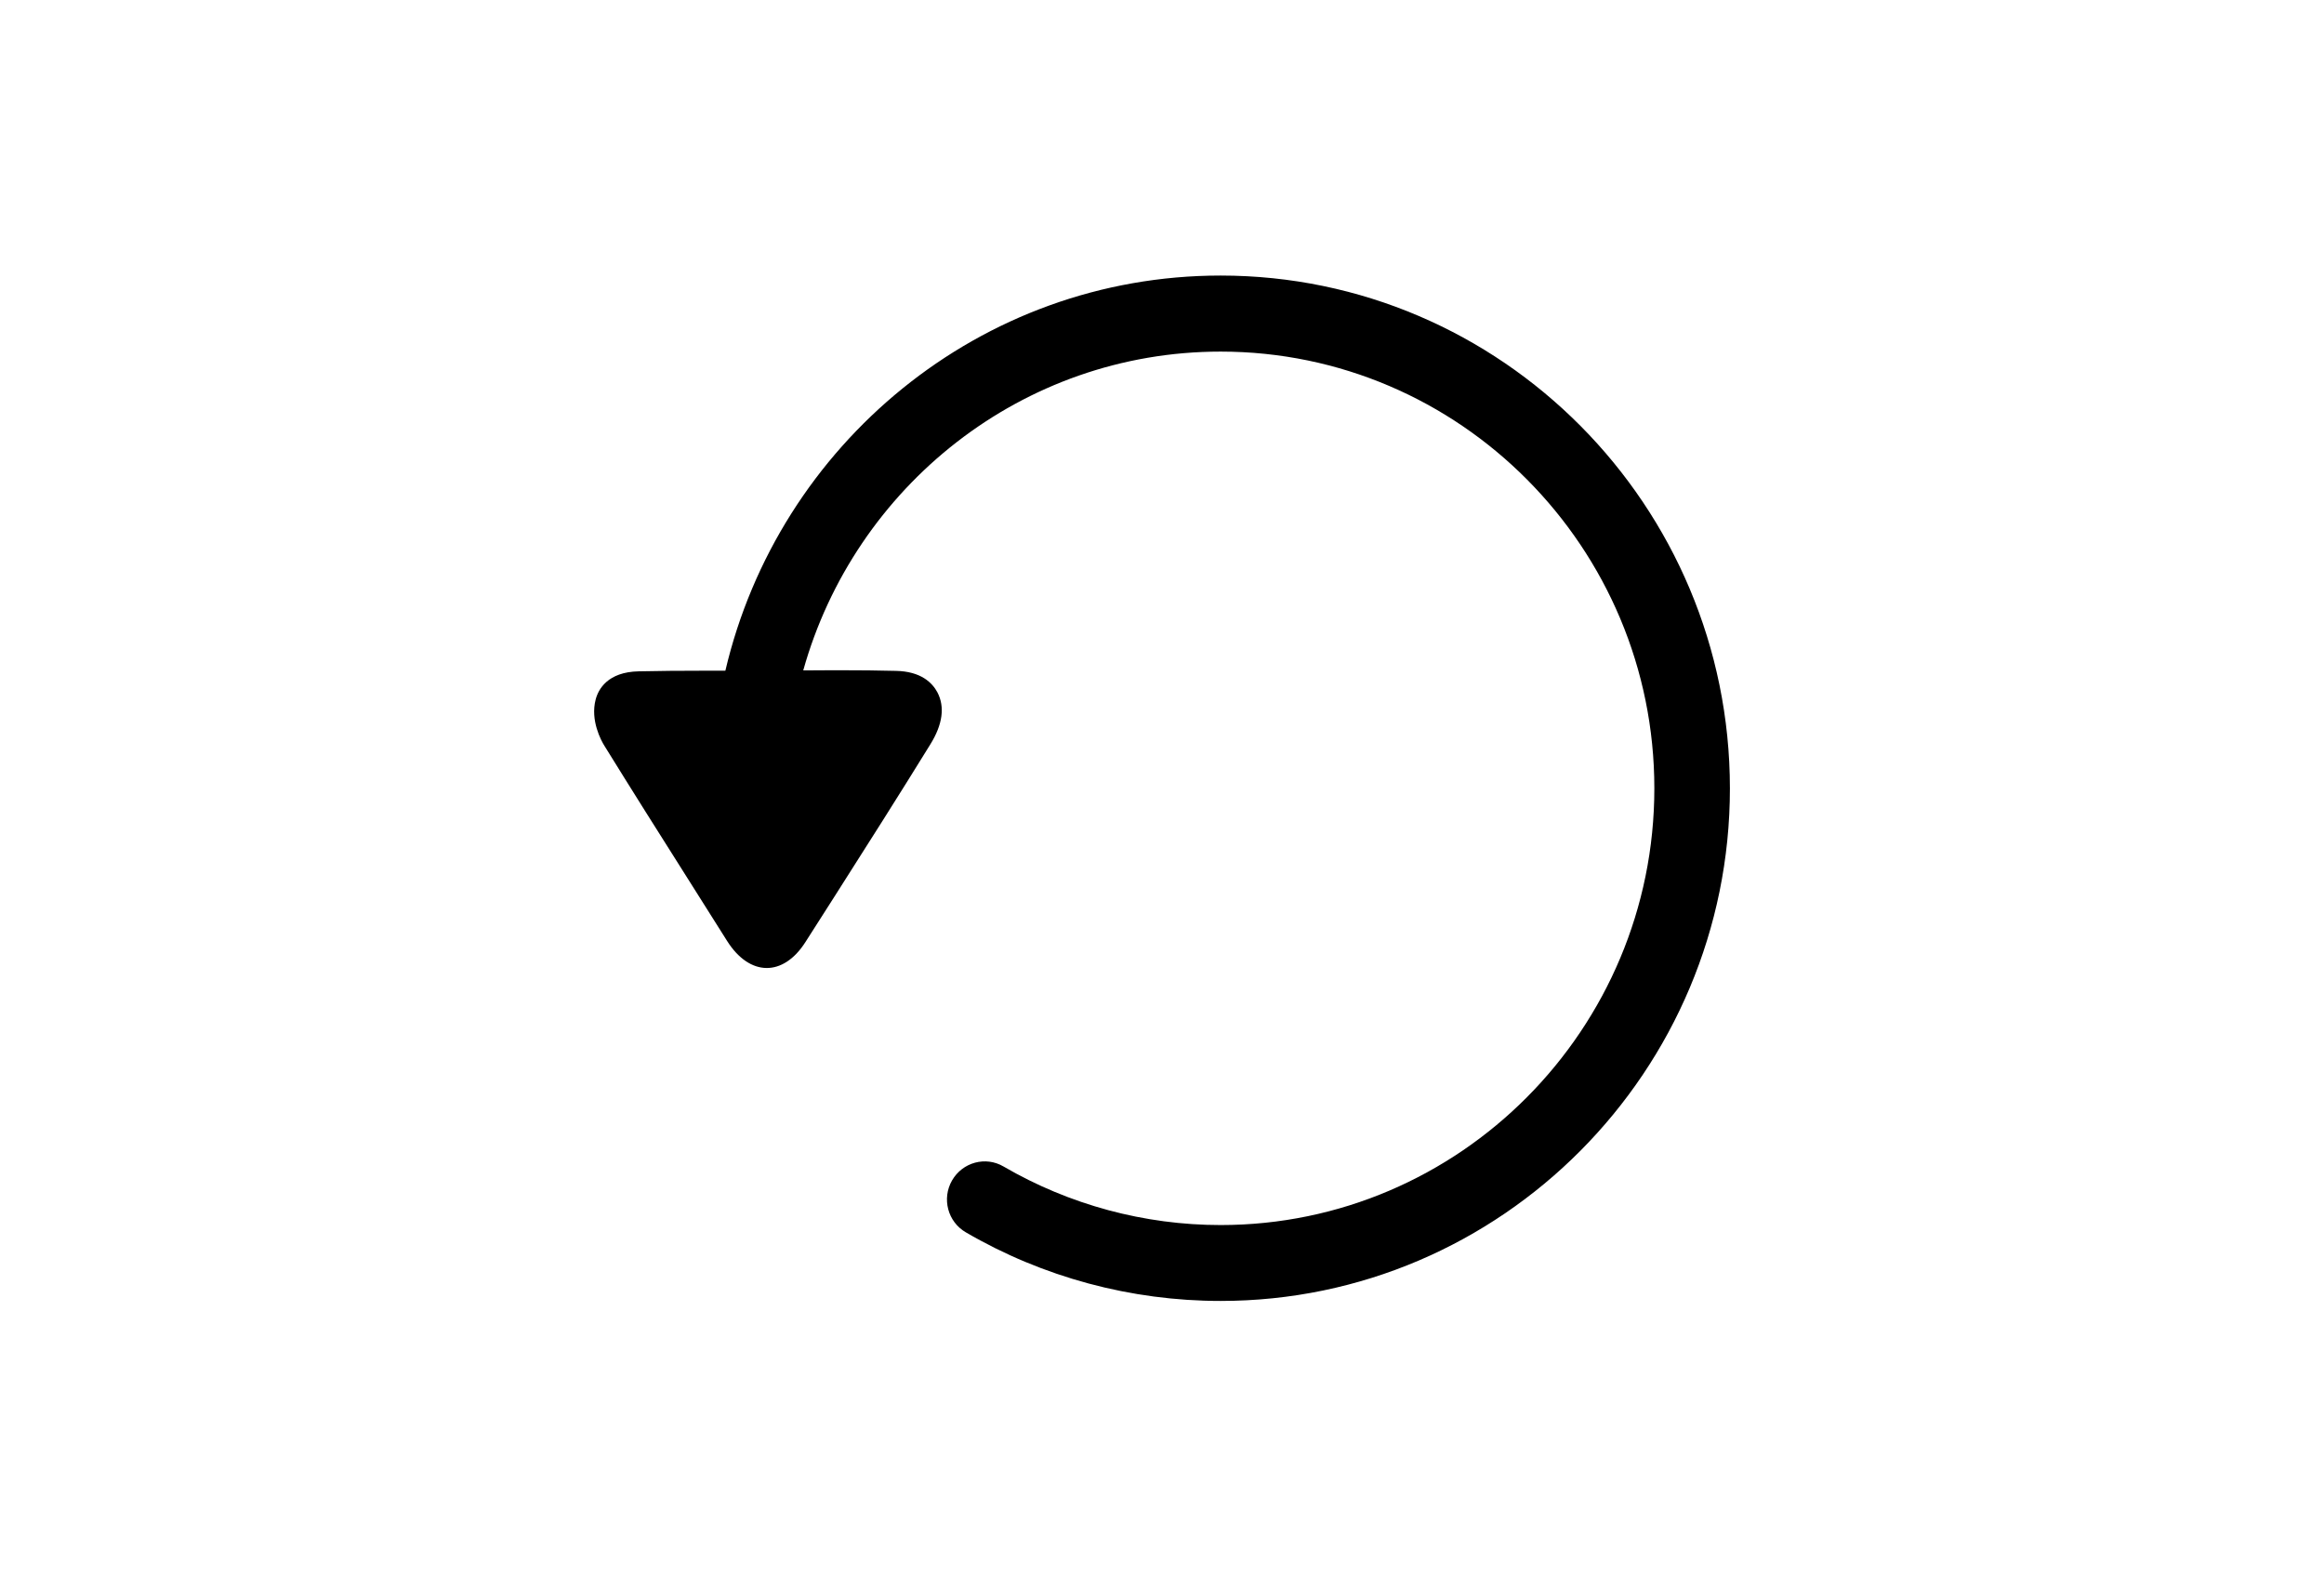
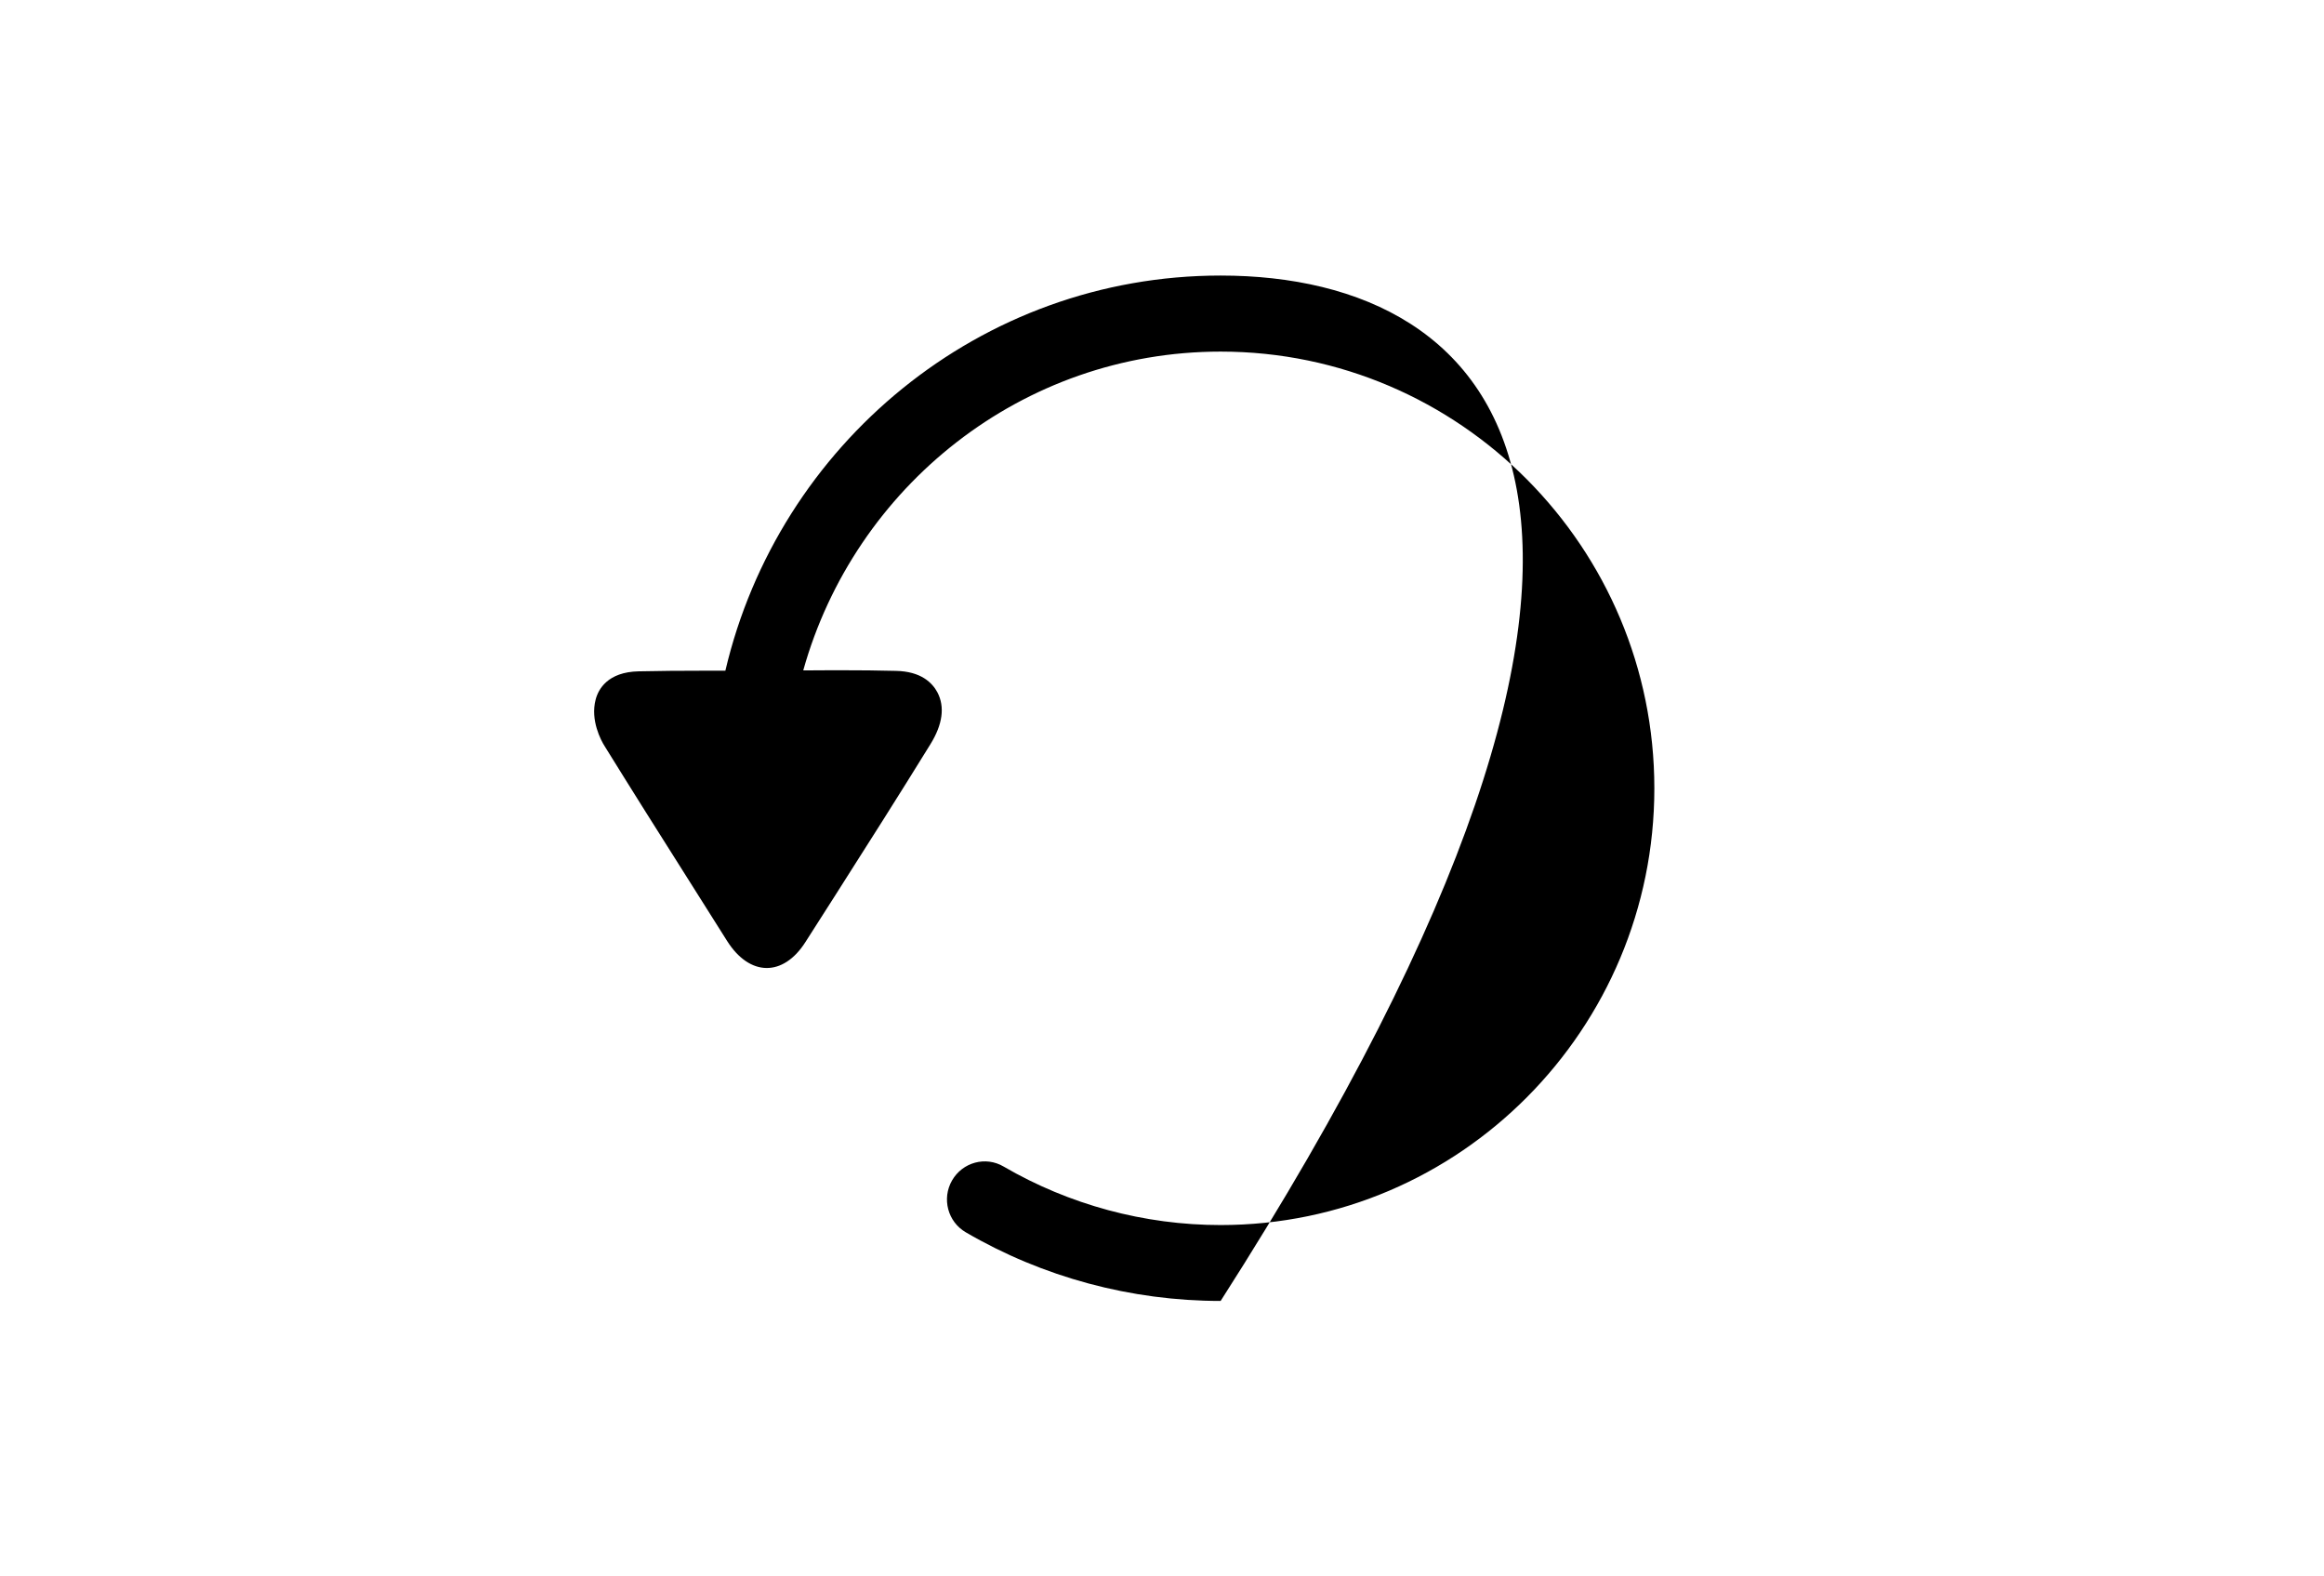
<svg xmlns="http://www.w3.org/2000/svg" version="1.1" id="Layer_1" x="0px" y="0px" viewBox="0 0 1510 1024" style="enable-background:new 0 0 1510 1024;" xml:space="preserve">
  <style type="text/css">
	.st0{fill:none;}
	.st1{fill:#010101;}
	.st2{fill-rule:evenodd;clip-rule:evenodd;fill:#231F20;}
</style>
  <g>
-     <path d="M793.1,179c-156.3,0-287.3,109.8-321.8,256.7h-11.7h-4.2c-13.4,0-26.9,0.1-40.4,0.4c-20.2,0.4-26.3,11.7-28,18.4   c-3.5,13.4,3.5,26.5,5.8,30.1c17.7,28.6,35.6,57,53.6,85.4l26,41.2c14.7,23.3,36.5,23.4,50.9,0.8l19.6-30.7   c20.7-32.5,41.3-64.9,61.6-97.8c8-12.9,9.5-24.3,4.6-33.7c-3.3-6.2-10.6-13.7-27.1-14c-11.6-0.3-23.3-0.4-35-0.4h-7.2l-17.9,0.1   C555.3,316.2,664,228.4,793.1,228.4c155.4,0,281.8,127.3,281.8,283.7S948.5,795.8,793.1,795.8c-49.6,0-98.4-13.2-141-38   c-11.7-6.9-26.7-2.8-33.5,9s-2.8,26.9,8.9,33.7c50.1,29.2,107.3,44.6,165.6,44.6c182.4,0,330.9-149.4,330.9-333   C1123.9,328.4,975.5,179,793.1,179z" />
+     <path d="M793.1,179c-156.3,0-287.3,109.8-321.8,256.7h-11.7h-4.2c-13.4,0-26.9,0.1-40.4,0.4c-20.2,0.4-26.3,11.7-28,18.4   c-3.5,13.4,3.5,26.5,5.8,30.1c17.7,28.6,35.6,57,53.6,85.4l26,41.2c14.7,23.3,36.5,23.4,50.9,0.8l19.6-30.7   c20.7-32.5,41.3-64.9,61.6-97.8c8-12.9,9.5-24.3,4.6-33.7c-3.3-6.2-10.6-13.7-27.1-14c-11.6-0.3-23.3-0.4-35-0.4h-7.2l-17.9,0.1   C555.3,316.2,664,228.4,793.1,228.4c155.4,0,281.8,127.3,281.8,283.7S948.5,795.8,793.1,795.8c-49.6,0-98.4-13.2-141-38   c-11.7-6.9-26.7-2.8-33.5,9s-2.8,26.9,8.9,33.7c50.1,29.2,107.3,44.6,165.6,44.6C1123.9,328.4,975.5,179,793.1,179z" />
  </g>
</svg>